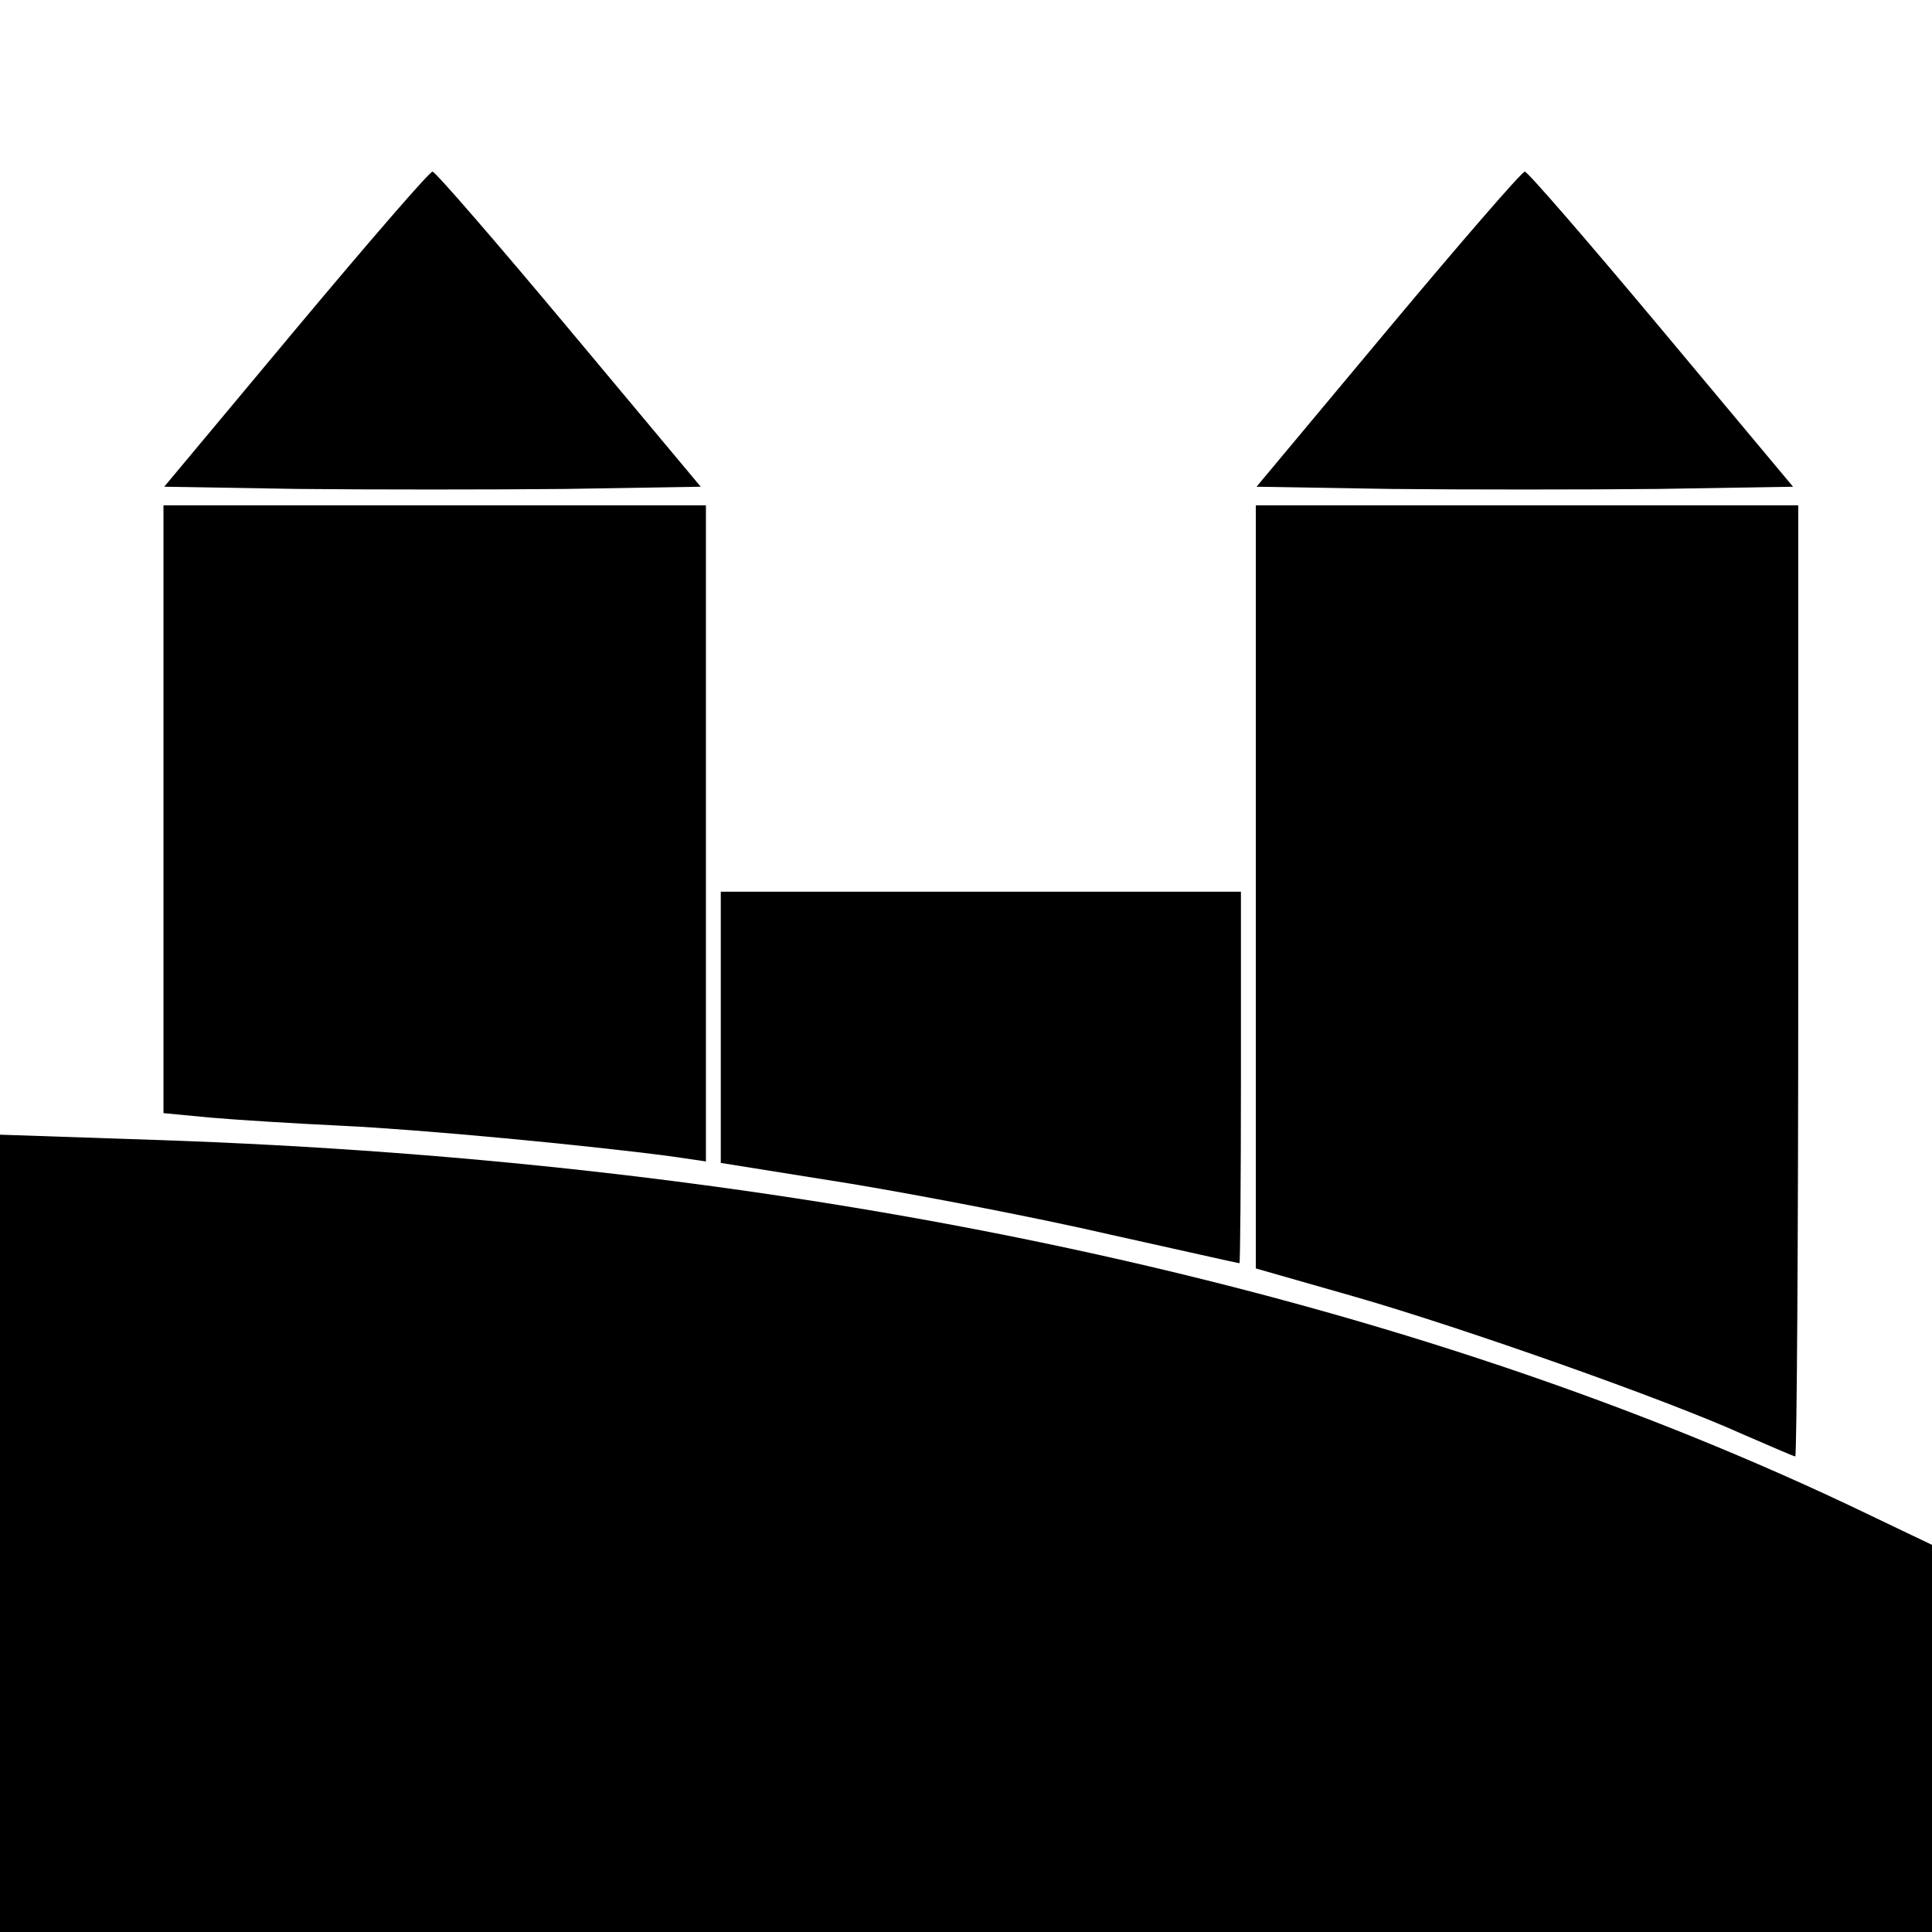
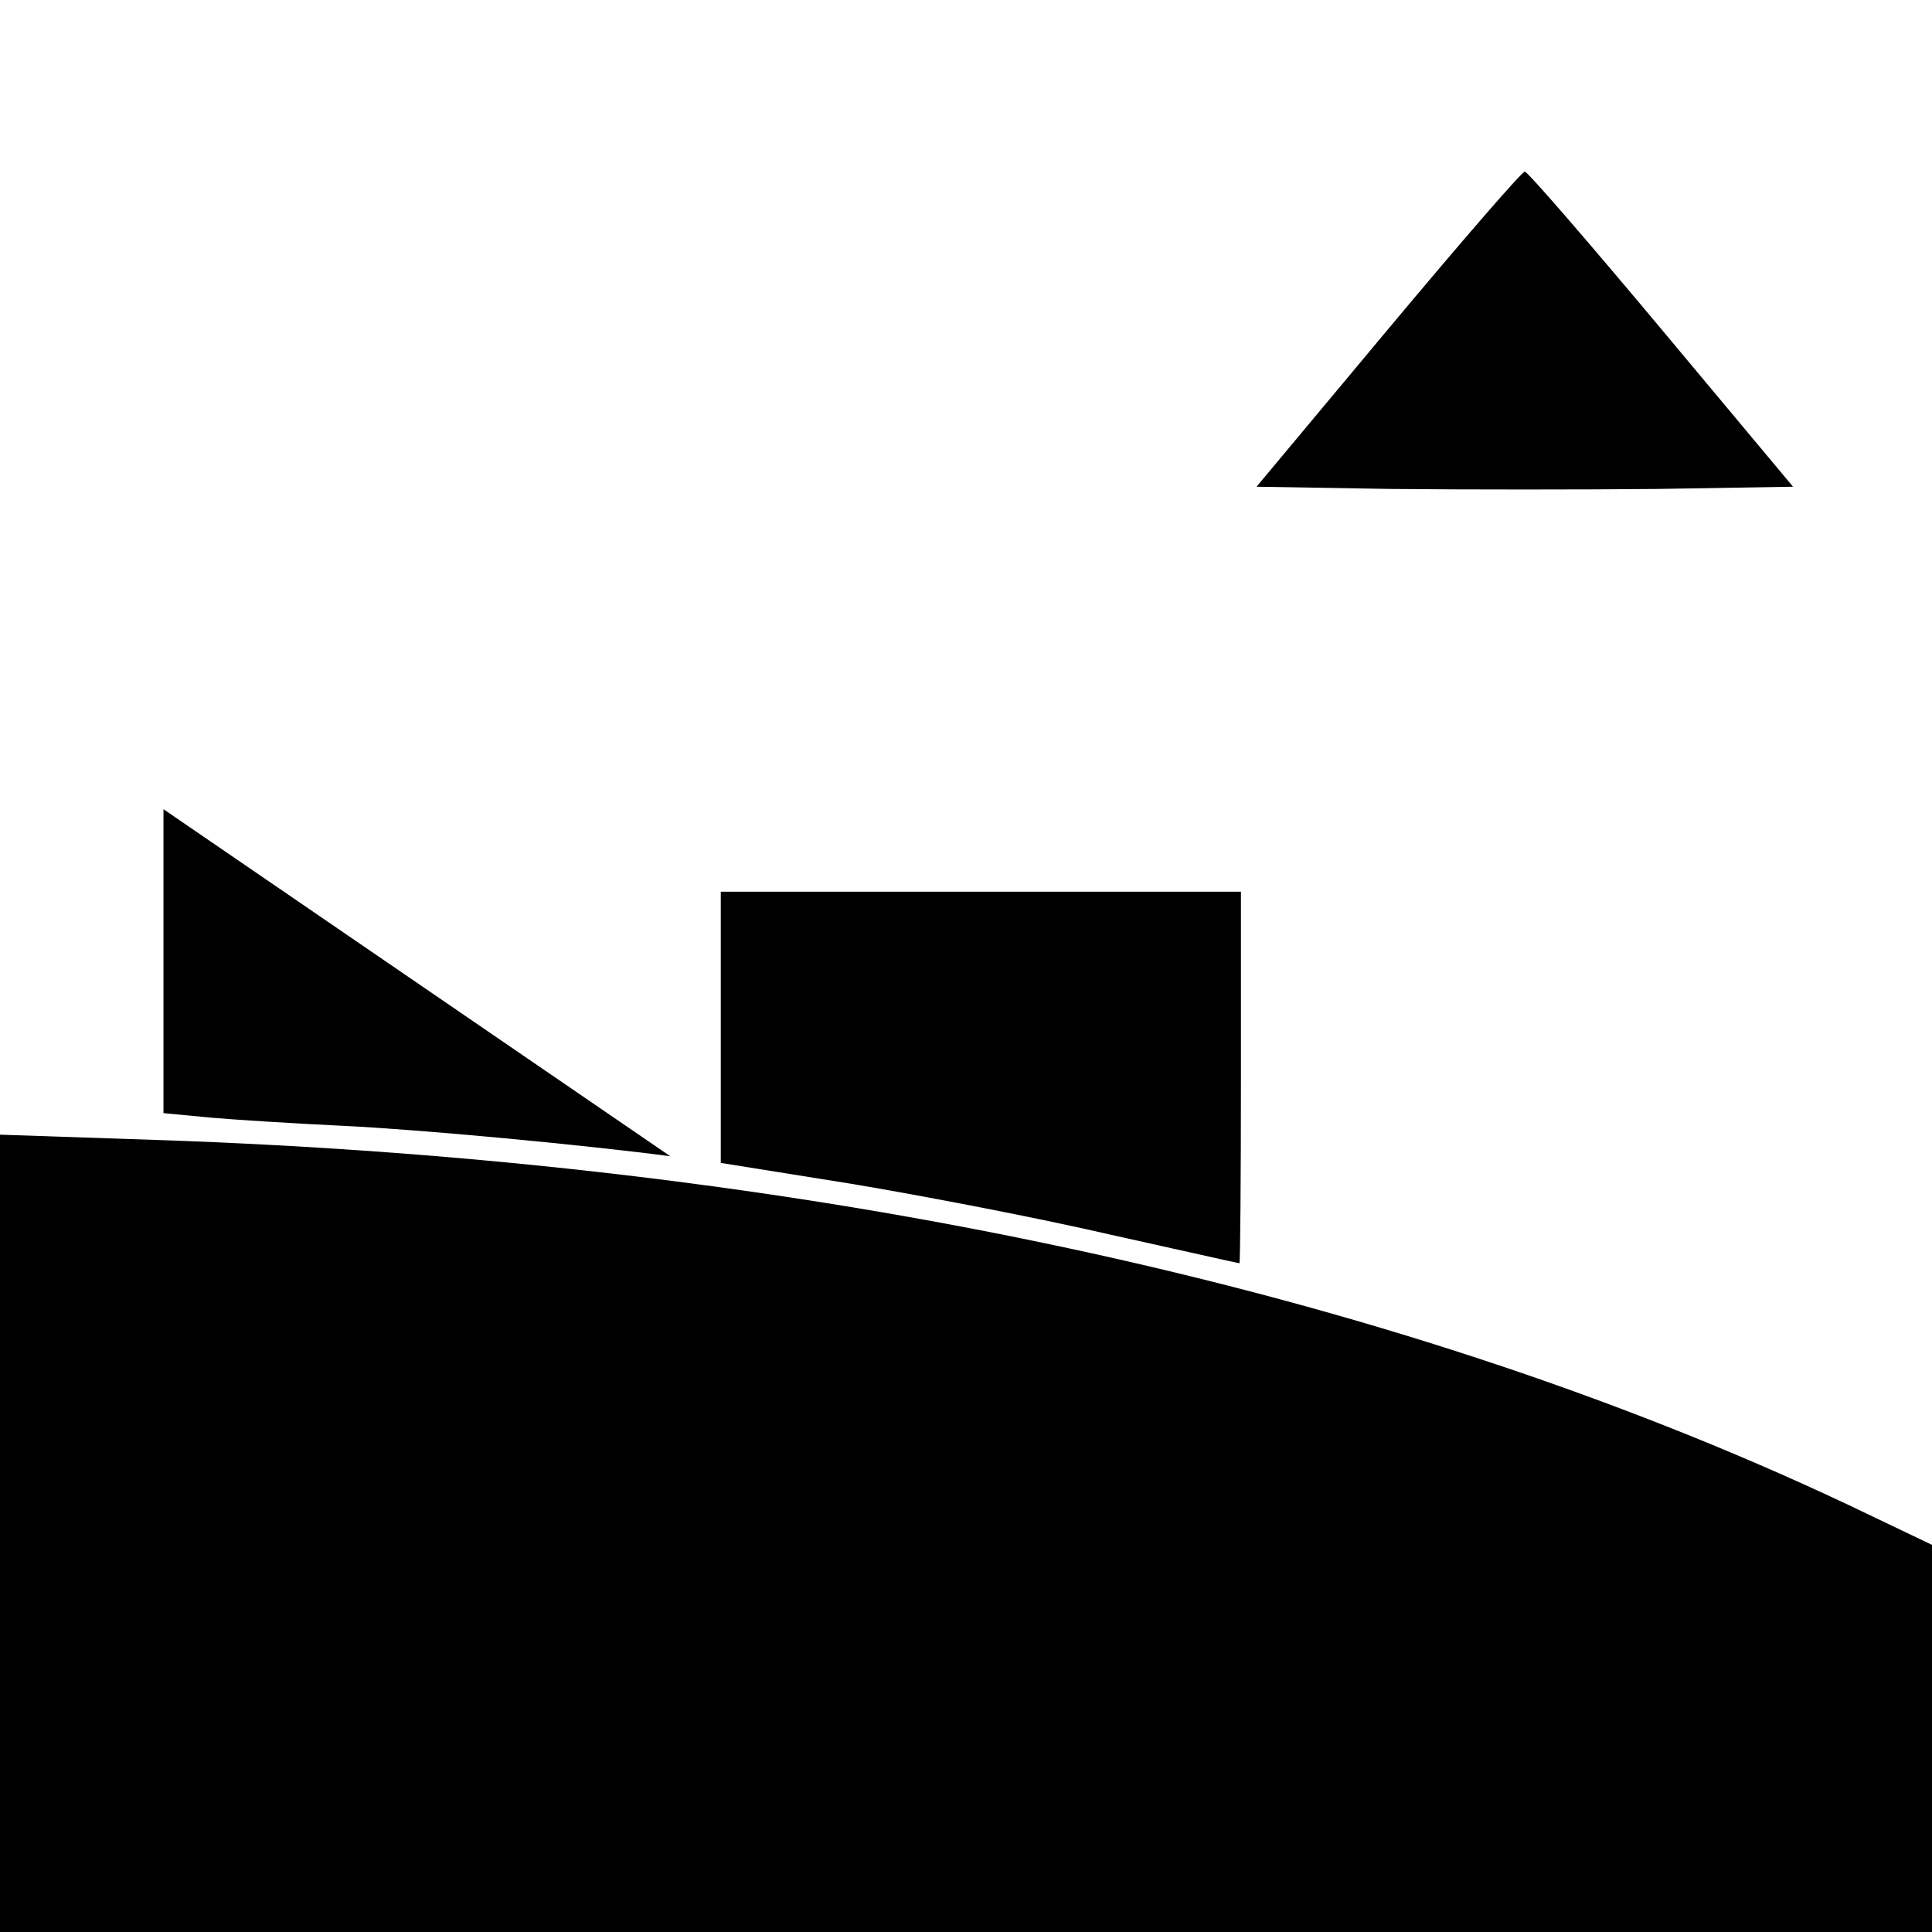
<svg xmlns="http://www.w3.org/2000/svg" version="1.0" width="260pt" height="260pt" viewBox="0 0 260 260" preserveAspectRatio="xMidYMid meet">
  <g transform="translate(0,260) scale(0.1,-0.1)" fill="#000000" stroke="none">
-     <path d="M398 2157 l-177 -212 180 -3 c98 -1 261 -1 360 0 l182 3 -178 213 c-97 116 -180 212 -183 211 -4 0 -87 -96 -184 -212z" />
    <path d="M1868 2157 l-177 -212 180 -3 c98 -1 261 -1 360 0 l182 3 -178 213 c-97 116 -180 212 -183 211 -4 0 -87 -96 -184 -212z" />
-     <path d="M220 1511 l0 -409 63 -6 c34 -3 114 -8 177 -11 107 -5 328 -26 442 -41 l48 -7 0 442 0 441 -365 0 -365 0 0 -409z" />
-     <path d="M1690 1407 l0 -514 133 -38 c146 -42 418 -138 522 -185 37 -16 69 -30 71 -30 2 0 4 288 4 640 l0 640 -365 0 -365 0 0 -513z" />
+     <path d="M220 1511 l0 -409 63 -6 c34 -3 114 -8 177 -11 107 -5 328 -26 442 -41 z" />
    <path d="M970 1217 l0 -182 175 -28 c96 -16 252 -46 347 -68 95 -21 174 -39 176 -39 1 0 2 113 2 250 l0 250 -350 0 -350 0 0 -183z" />
    <path d="M0 537 l0 -537 1300 0 1300 0 0 261 0 260 -113 54 c-621 293 -1408 462 -2280 491 l-207 7 0 -536z" />
  </g>
</svg>